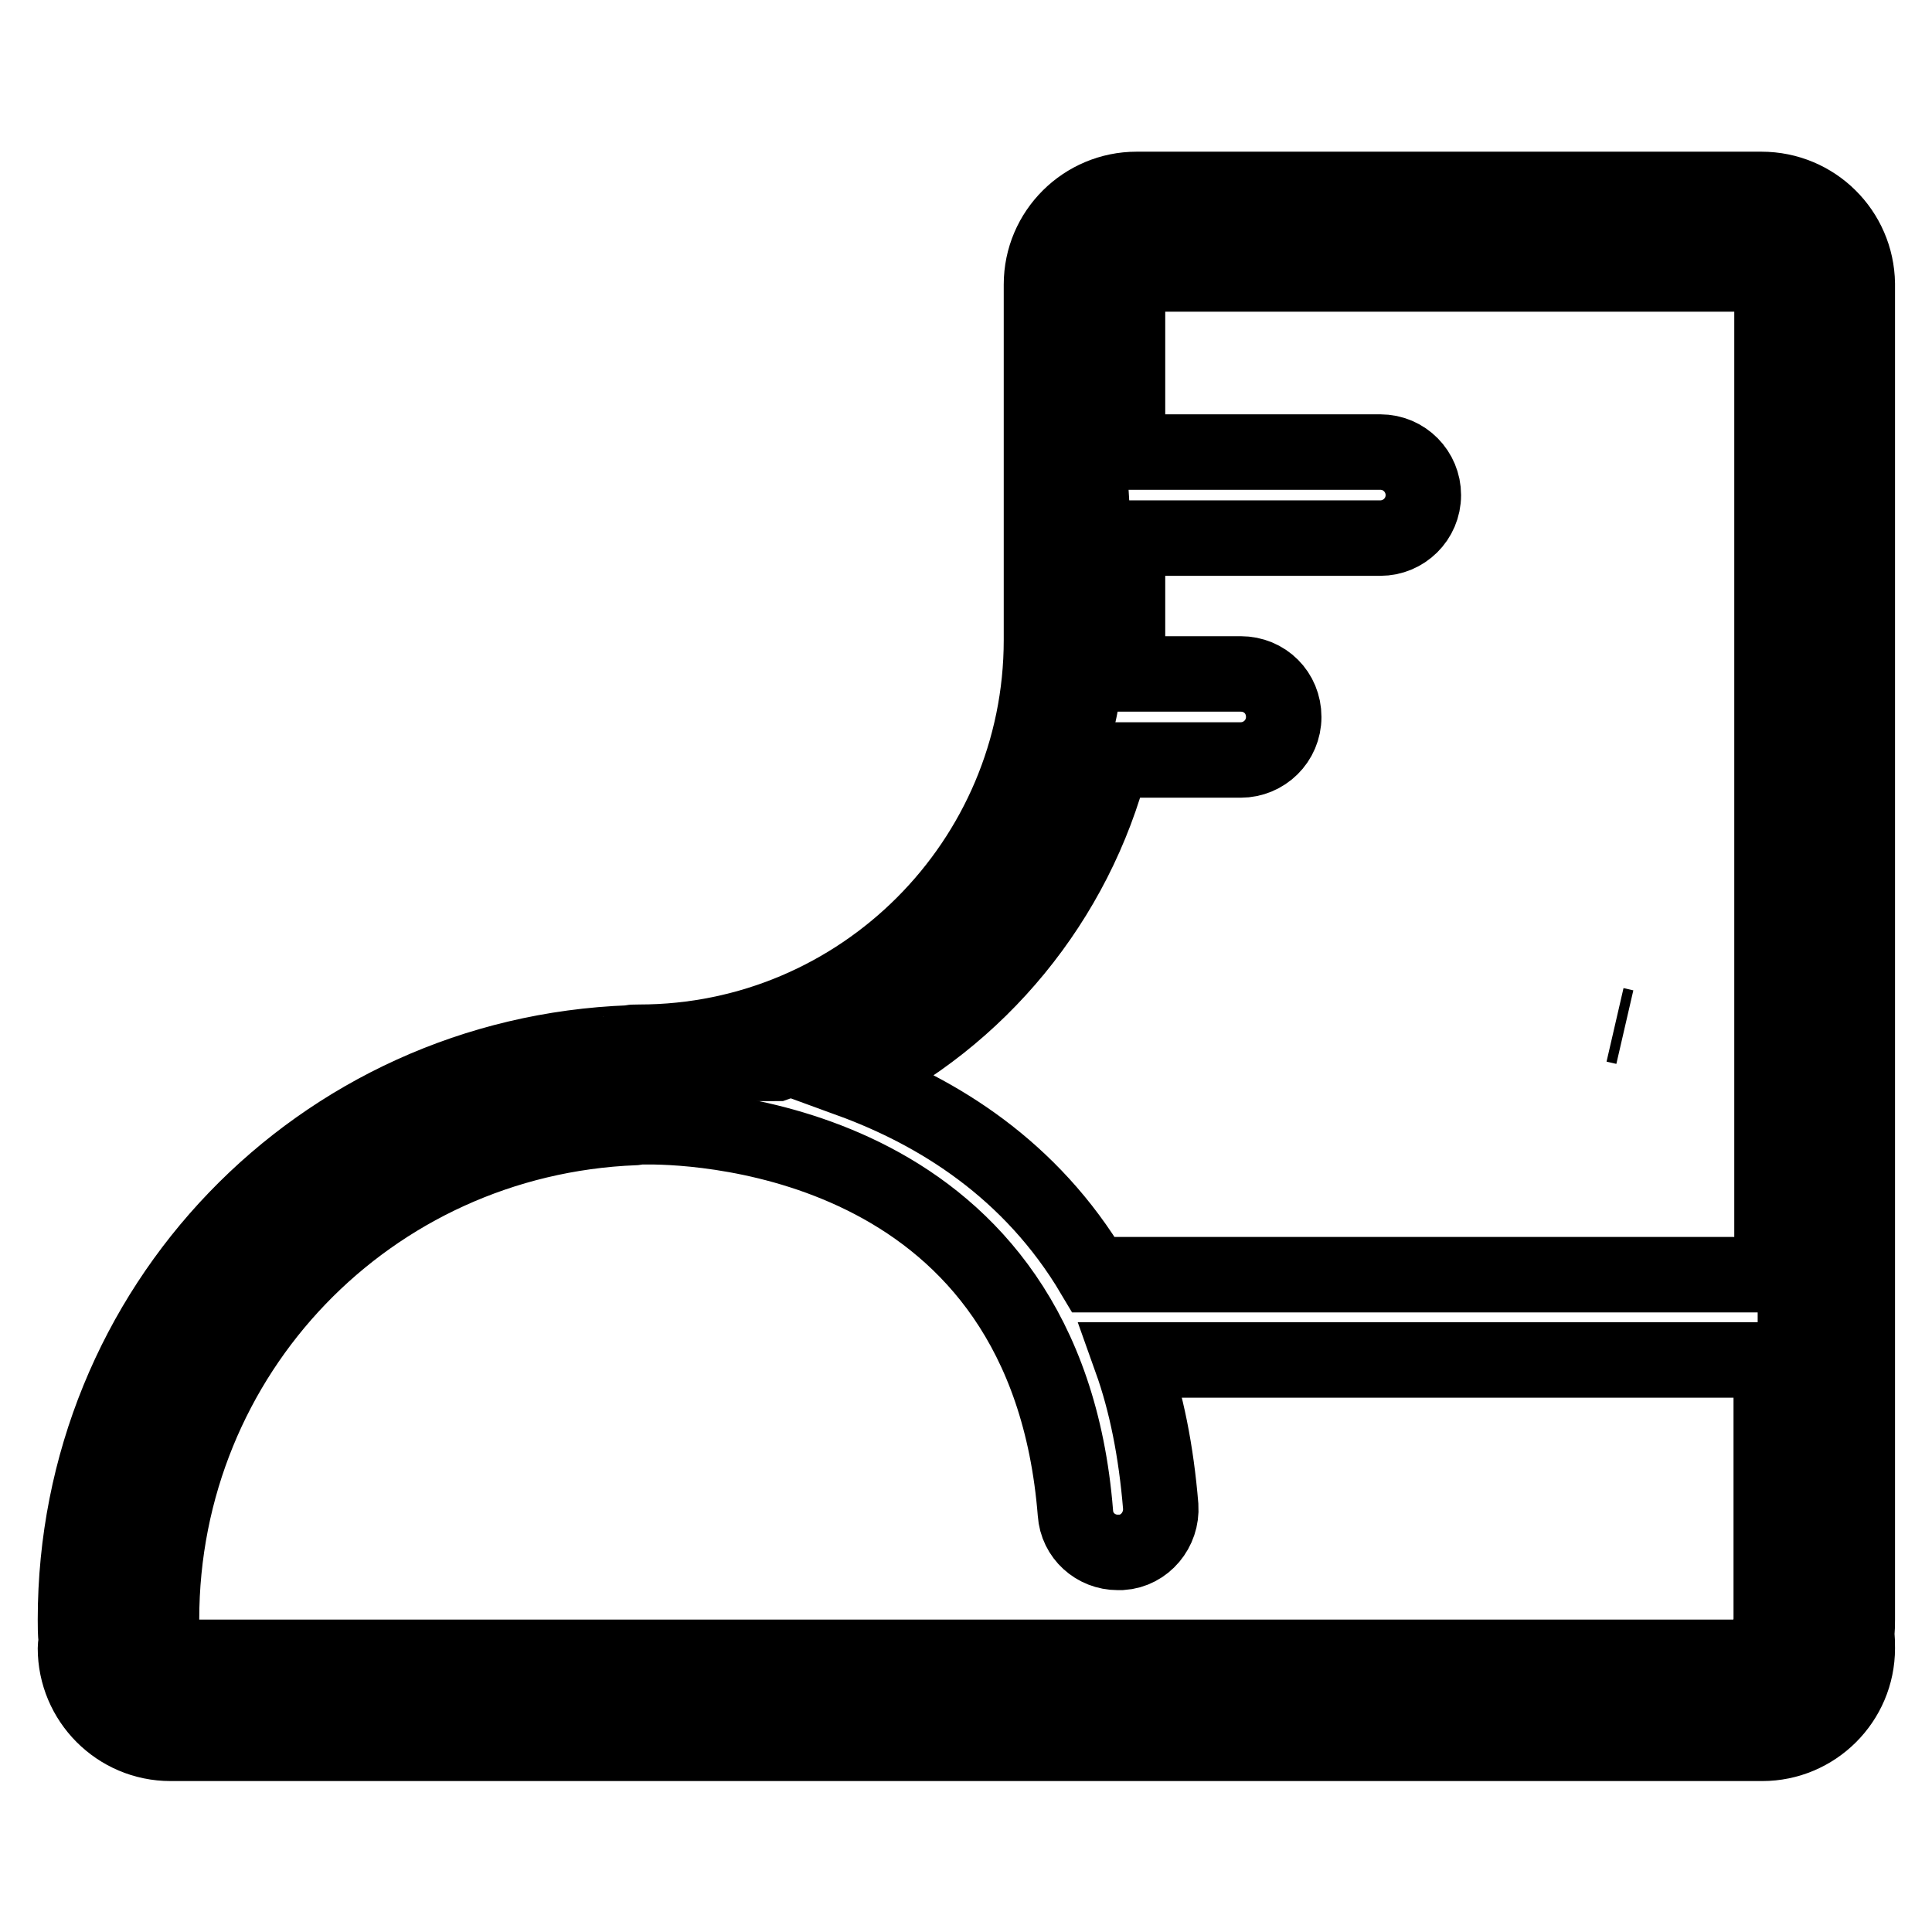
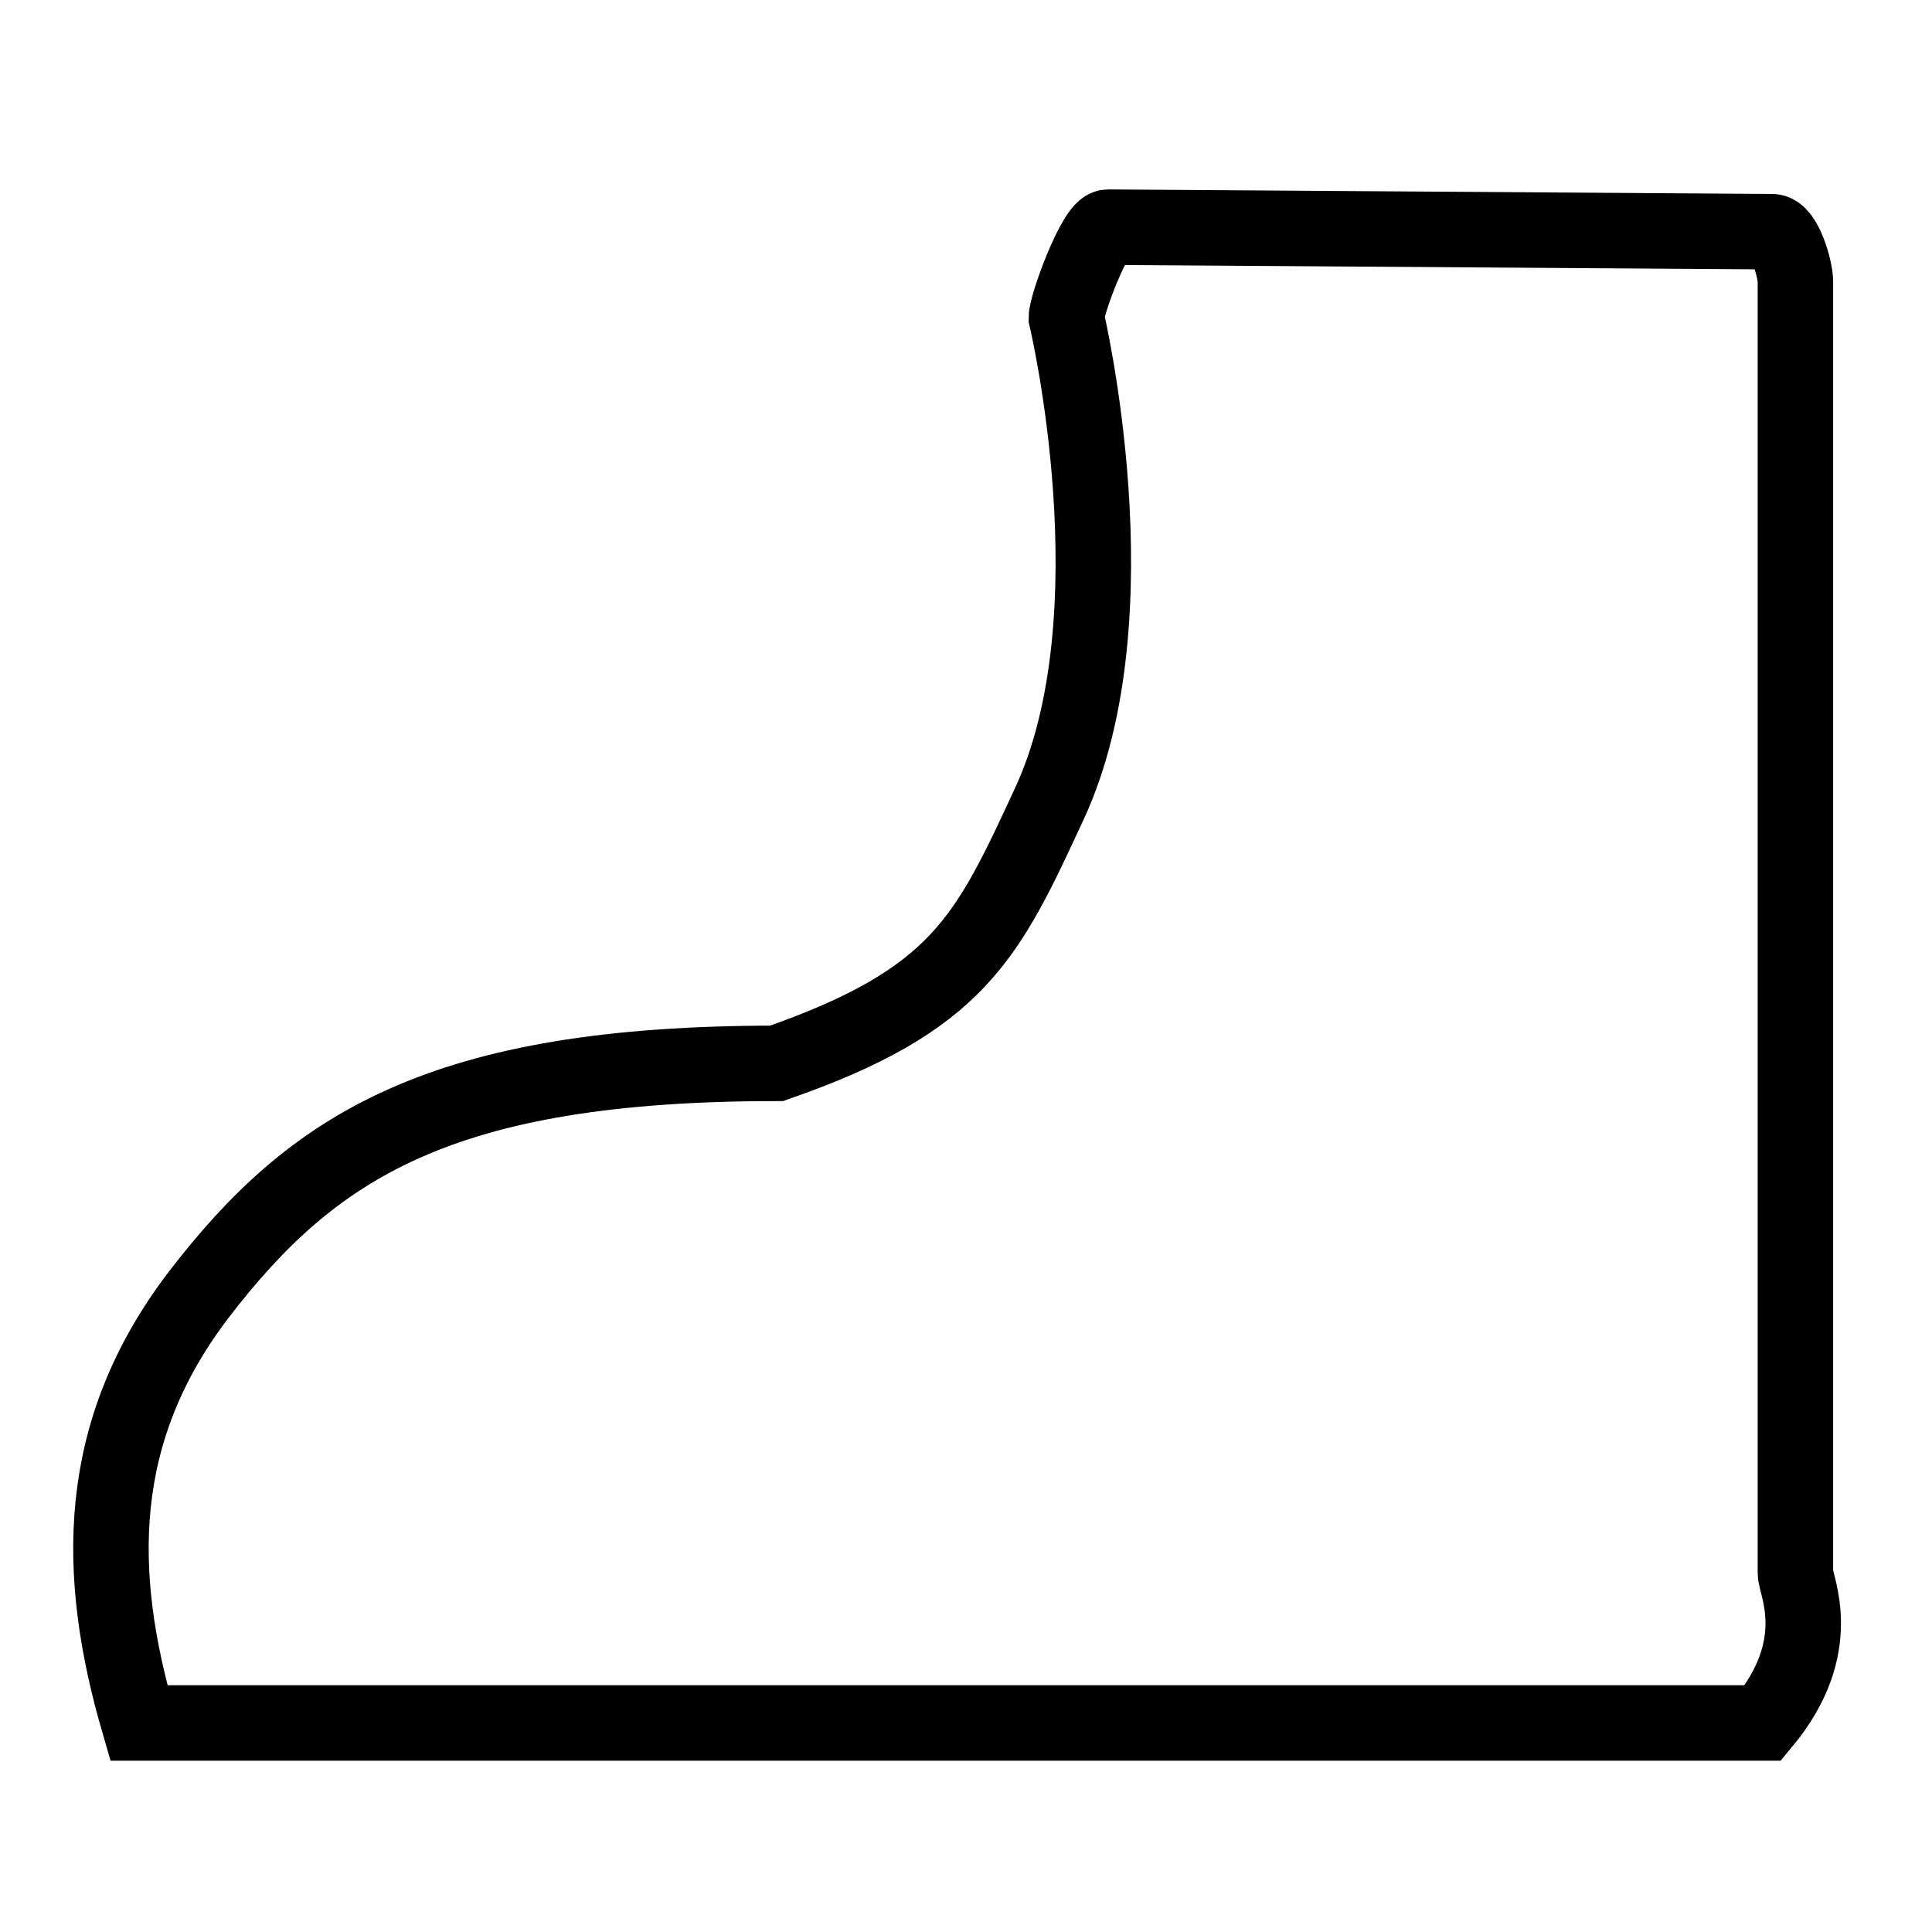
<svg xmlns="http://www.w3.org/2000/svg" version="1.1" x="0px" y="0px" viewBox="0 0 256 256" enable-background="new 0 0 256 256" xml:space="preserve">
  <g>
    <path stroke-width="10" fill-opacity="0" stroke="#000000" d="M18.4,228.3c-5.8-19.9-5.9-38.6,7.9-56.7c15.1-19.7,32.1-30.7,76.6-30.7c24.1-8.4,27.9-16.6,36.1-34.3 c11.7-25.1,2.3-64.5,2.3-64.5c0-1.7,3.8-12,5.5-12l88,0.6c1.7,0,3.1,5,3.1,6.6v171.1c0,1.7,4.2,9.7-4.3,19.9H18.4L18.4,228.3z" />
-     <path stroke-width="10" fill-opacity="0" stroke="#000000" d="M214,135.8l1.3,0.3L214,135.8z M233.4,25.1h-82.8c-6.9,0-12.6,5.6-12.6,12.6v47.1 c0,29.4-23.9,53.3-53.3,53.3c-0.6,0-1.1,0-1.2,0.1C42.3,139.7,10,173.3,10,214.6c0,0.9,0,1.8,0.1,2.7c0,0.4-0.1,0.7-0.1,1.1 c0,6.9,5.6,12.6,12.6,12.6h210.9c6.9,0,12.6-5.6,12.6-12.6c0-0.6,0-1.3-0.1-1.9c0.1-0.6,0.1-1.3,0.1-1.9v-177 C246,30.7,240.4,25.1,233.4,25.1z M147.3,100.7h17.1c3.1,0,5.7-2.5,5.7-5.7s-2.5-5.7-5.7-5.7h-15.2c0.1-1.6,0.2-3.1,0.2-4.7V71.3 h33.5c3.1,0,5.7-2.5,5.7-5.7c0-3.1-2.5-5.7-5.7-5.7h-33.5V37.6c0-0.7,0.6-1.3,1.3-1.3h82.8c0.7,0,1.3,0.6,1.3,1.3l0,131.3h-89.5 c-0.2,0-0.3,0-0.4,0c-8.3-14-20.7-21.6-32.2-25.8C129.6,134.9,142.5,119.4,147.3,100.7z M233.4,219.6H22.6c-0.7,0-1.3-0.6-1.2-1.4 l0.1-0.5l0-0.5c0-0.9-0.1-1.8-0.1-2.6c0-35.2,27.5-63.8,62.7-65.2l0.7-0.1c0.4,0,0.8,0,1.2,0c7.6,0,52.6,2.1,56.5,51.2 c0.2,3,2.7,5.2,5.6,5.2c0.1,0,0.3,0,0.5,0c3.1-0.2,5.4-3,5.2-6.1c-0.6-7.3-1.9-13.8-3.9-19.4h84.8l0,34.8l-0.4,1.9l0.4,1.5 C234.7,219.1,234.1,219.6,233.4,219.6L233.4,219.6z" />
  </g>
</svg>